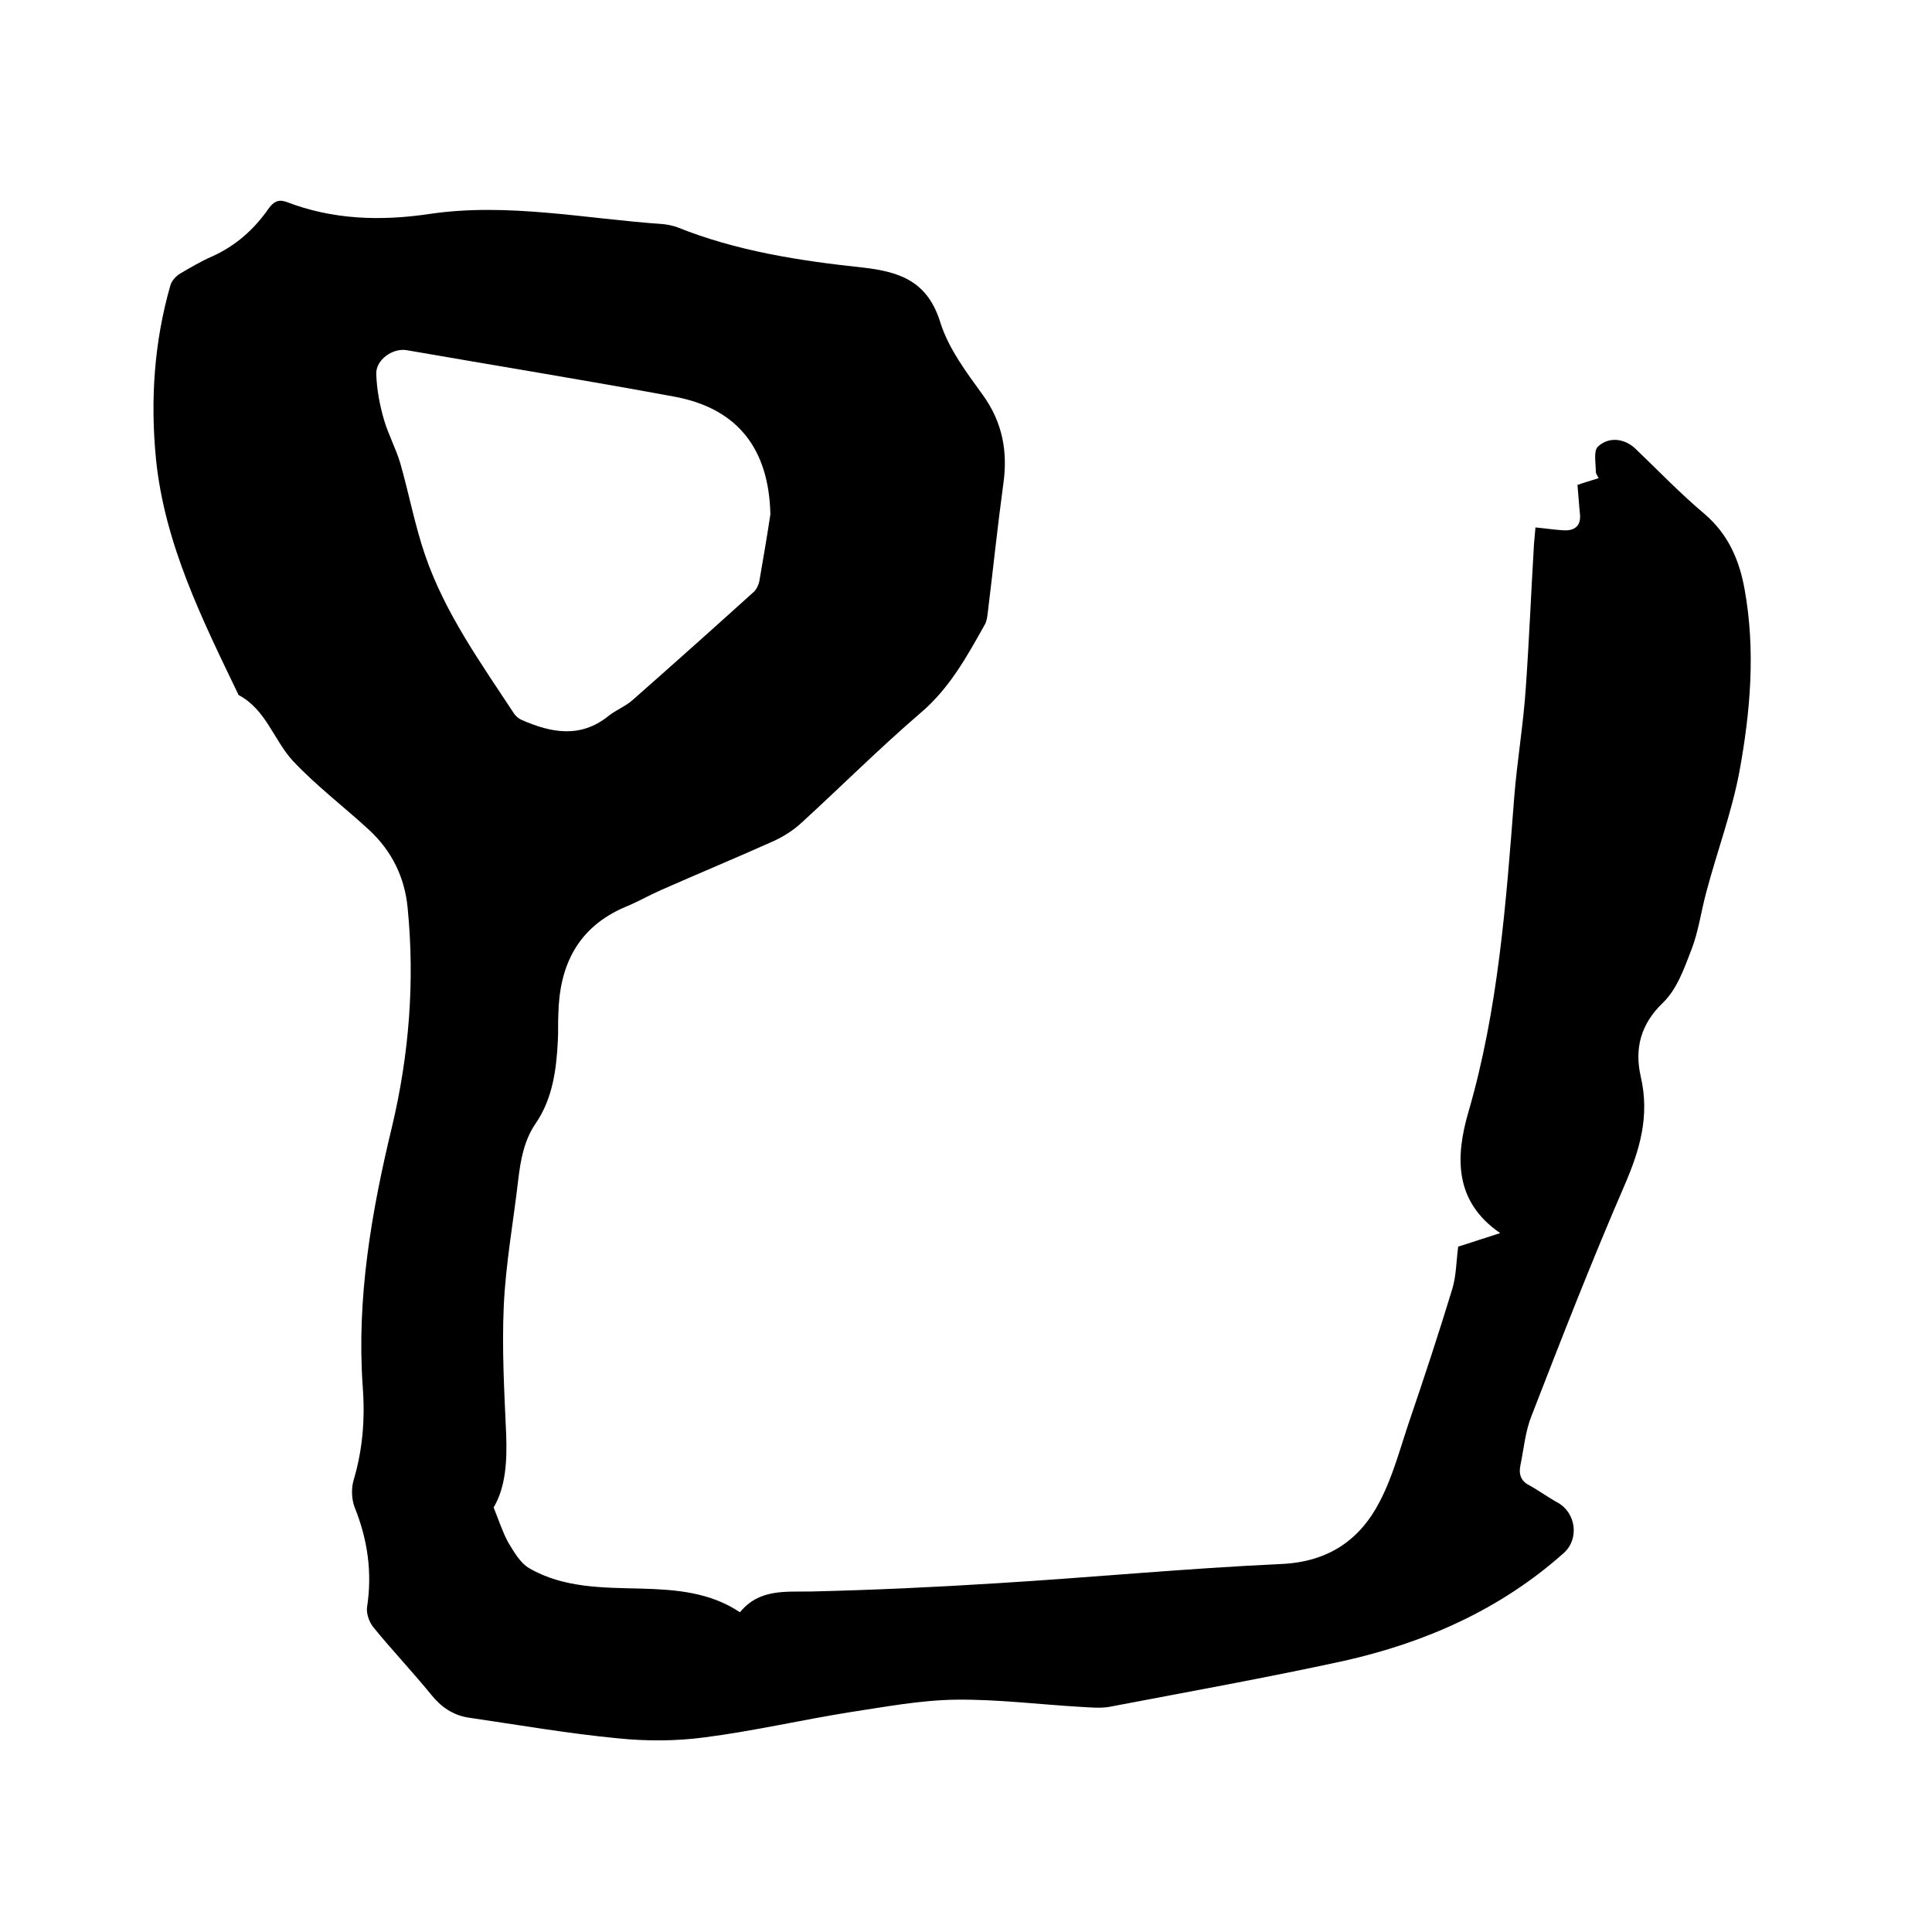
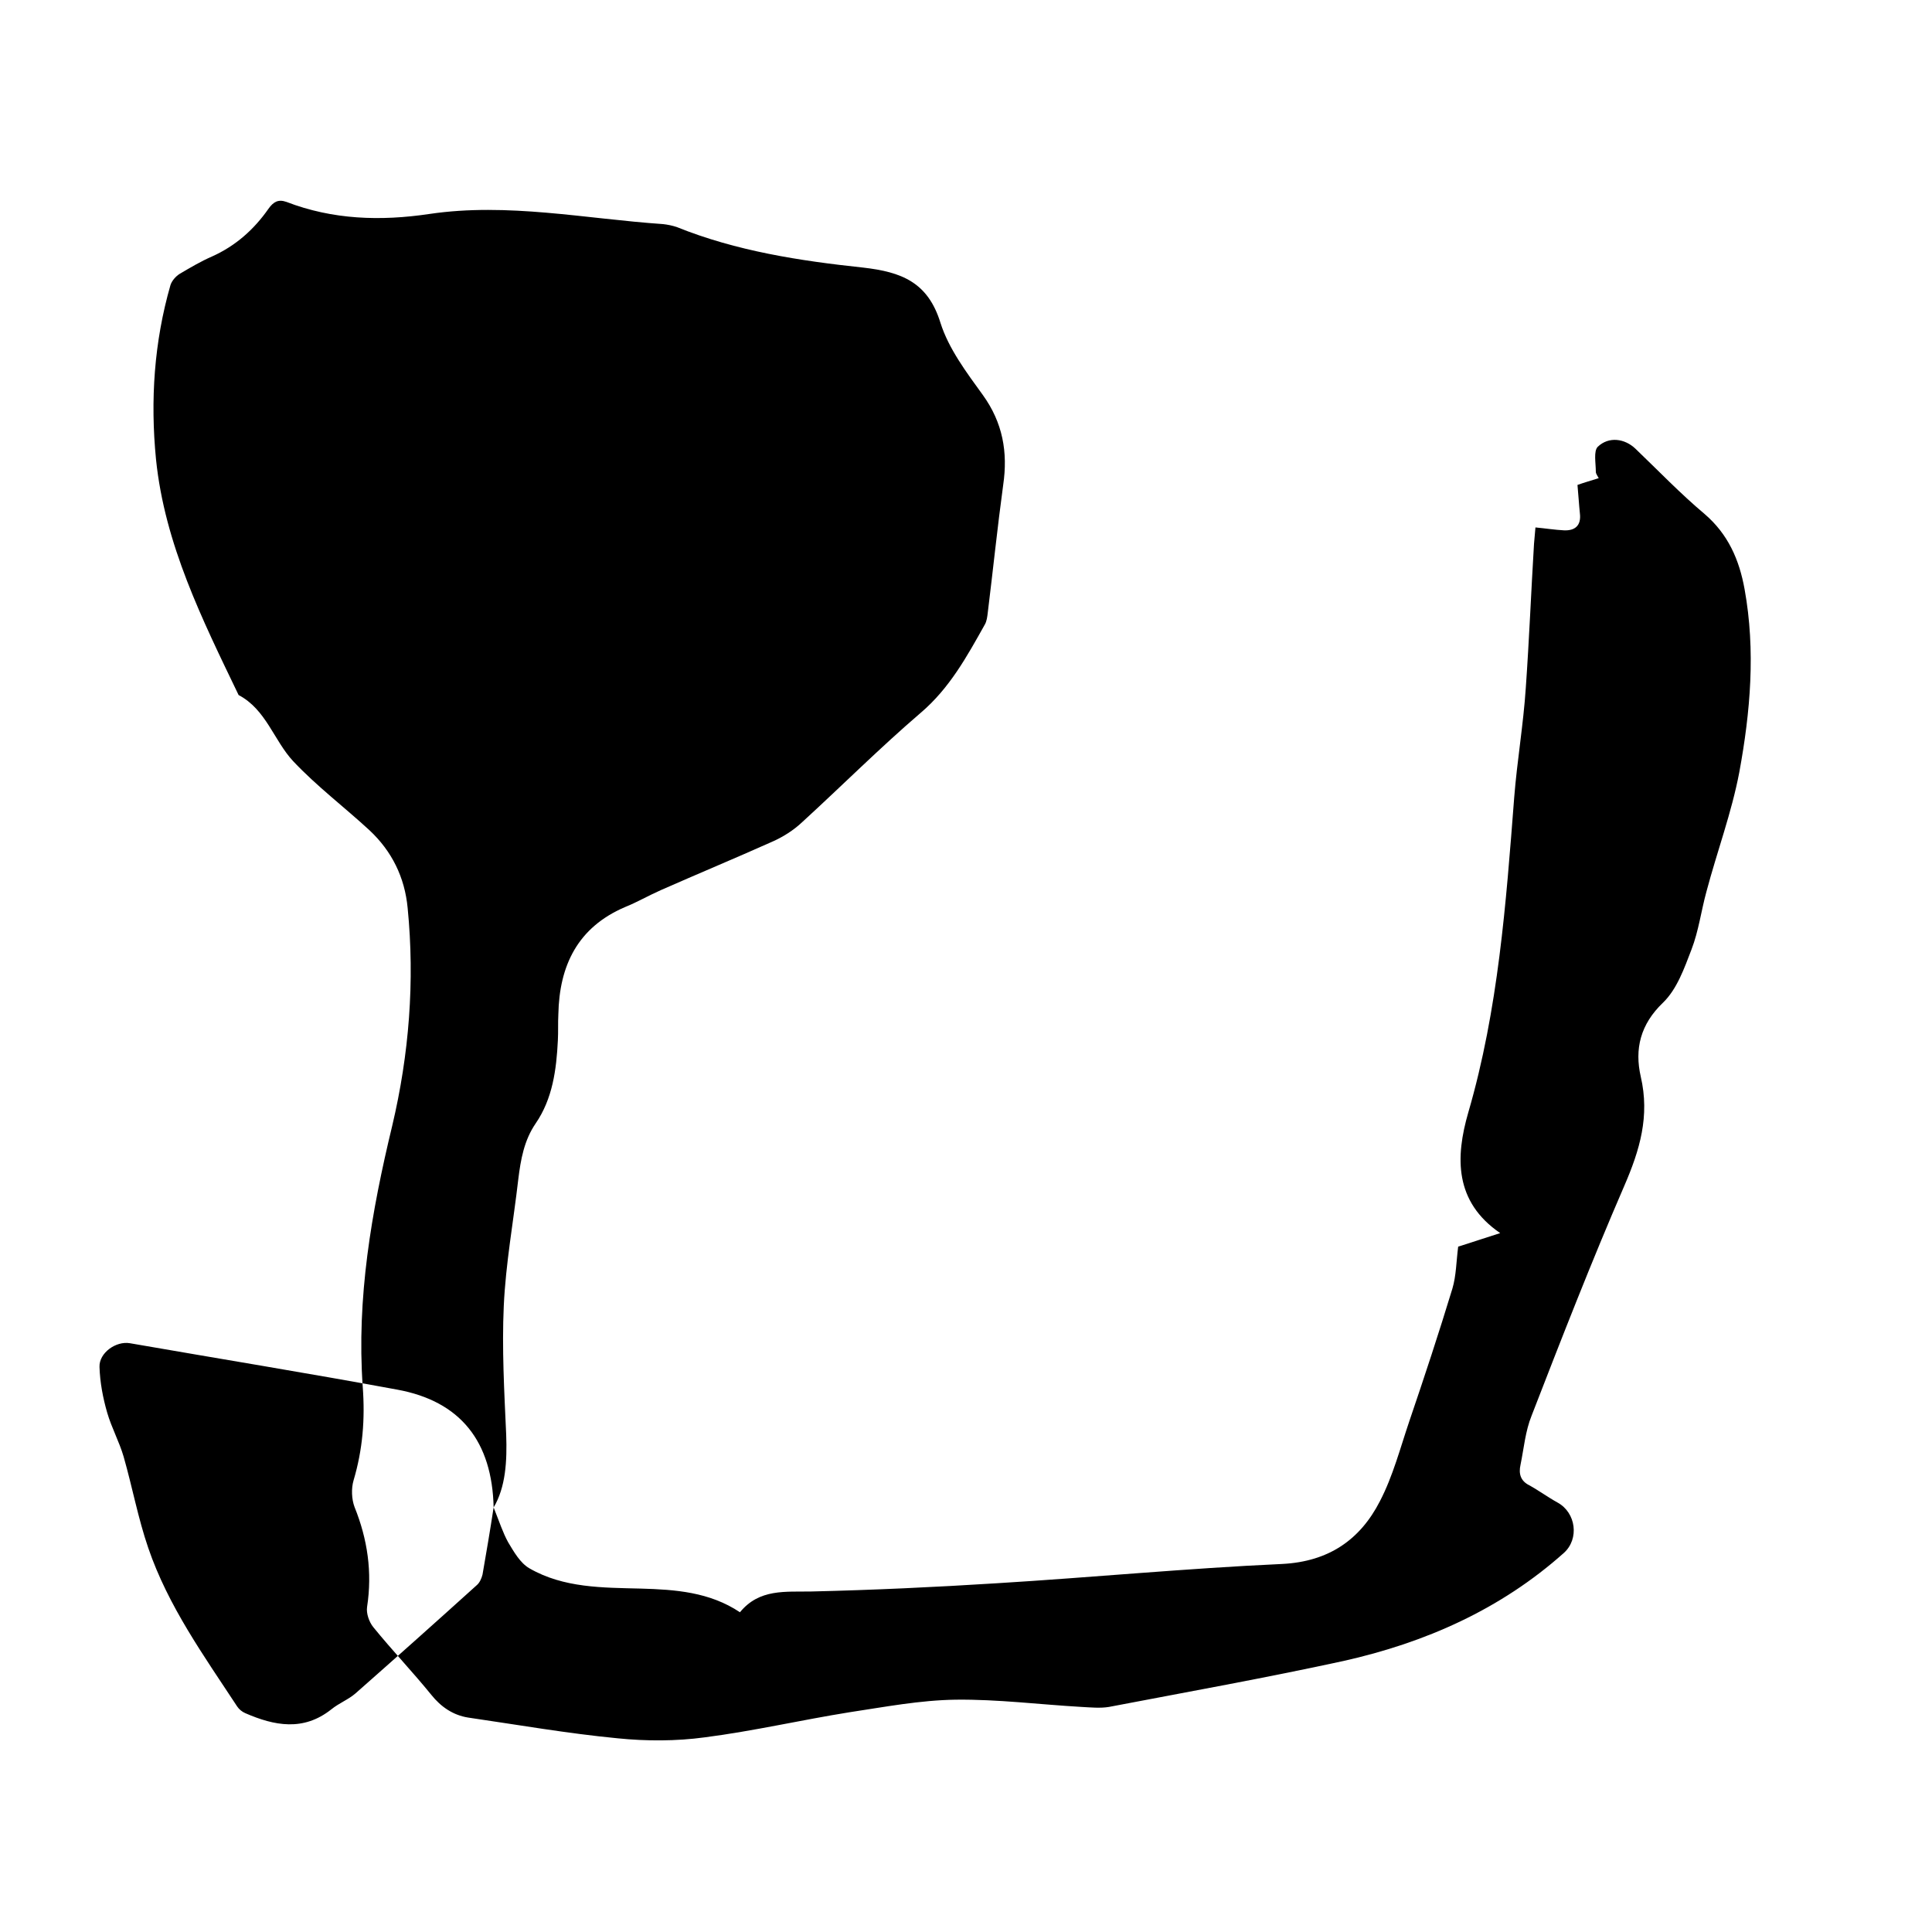
<svg xmlns="http://www.w3.org/2000/svg" enable-background="new 0 0 400 400" viewBox="0 0 400 400">
-   <path d="m102.2 312.1c1.2 3 1.9 5.2 3 7.2 1.2 2 2.5 4.3 4.4 5.4 7.1 4.1 15.2 4 23.1 4.2 7.1.2 14.2.7 20.5 4.9 4-4.9 9.4-4.2 14.8-4.3 12.8-.3 25.6-.9 38.3-1.7 19.7-1.2 39.4-3.1 59.2-4 9.6-.5 16.1-5 20.2-13 2.7-5.2 4.2-11 6.1-16.6 3.1-9.1 6.1-18.2 8.9-27.4.8-2.7.8-5.6 1.2-8.7 2.6-.8 5.5-1.8 8.7-2.8-9.5-6.5-9.3-15.7-6.6-25 6.2-21.3 7.8-43.2 9.5-65.2.6-7.6 1.9-15.1 2.4-22.7.7-9.9 1.1-19.9 1.7-29.8.1-1.1.2-2.3.3-3.4 2.1.2 4 .5 5.9.6 2.3.1 3.6-1 3.3-3.5-.2-1.9-.3-3.8-.5-5.9 1.4-.5 2.8-.9 4.4-1.4-.2-.4-.6-.9-.6-1.3 0-1.8-.5-4.3.4-5.2 2.3-2.2 5.6-1.7 7.8.4 4.7 4.5 9.3 9.3 14.3 13.5 4.9 4.2 7.2 9.5 8.3 15.6 2.3 12.7 1.2 25.4-1.1 37.9-1.6 8.4-4.6 16.4-6.8 24.7-1.1 4-1.6 8.1-3.1 12s-3 8.2-5.9 11c-4.7 4.5-5.9 9.6-4.6 15.3 1.9 8.2-.2 15.2-3.4 22.6-6.8 15.7-13 31.6-19.2 47.6-1.3 3.2-1.6 6.8-2.3 10.2-.4 1.8 0 3.3 1.8 4.2 2 1.1 3.9 2.5 5.9 3.6 3.8 2.1 4.5 7.5 1.3 10.4-13.1 11.7-28.7 18.6-45.7 22.4-16.1 3.5-32.3 6.4-48.5 9.5-1.8.3-3.8.1-5.7 0-8.7-.5-17.3-1.6-26-1.5-7.4.1-14.7 1.5-22 2.6-10 1.6-19.9 3.9-30 5.2-5.9.8-12.1.8-18 .2-10.4-1-20.7-2.8-31-4.3-3.1-.5-5.6-2.2-7.6-4.7-3.9-4.8-8.1-9.2-12-14-.9-1.1-1.5-2.9-1.3-4.2 1.1-7.2.1-14-2.6-20.7-.6-1.6-.7-3.8-.2-5.5 1.9-6.4 2.4-12.7 1.9-19.4-1.3-18.3 1.8-36.2 6.1-54 3.5-14.8 4.7-29.9 3.2-45.1-.6-6.4-3.3-11.8-7.9-16.1-5.2-4.8-10.9-9.1-15.8-14.3-4-4.3-5.6-10.7-11.3-13.7-7.5-15.6-15.3-31.2-17.1-48.8-1.2-12.2-.4-24.3 3-36.1.3-.9 1.1-1.8 1.9-2.3 2.2-1.3 4.4-2.6 6.7-3.6 4.9-2.2 8.7-5.6 11.7-9.9 1-1.4 2-2 3.7-1.4 9.6 3.7 19.5 4 29.6 2.5 16.2-2.4 32.3 1 48.4 2.1.9.1 1.9.3 2.8.6 12.4 5 25.5 7 38.6 8.4 7.9.9 13.4 3 16 11.4 1.7 5.4 5.4 10.3 8.8 15 4.1 5.7 5.2 11.8 4.2 18.6-1.2 8.8-2.1 17.6-3.2 26.5-.1.8-.2 1.7-.6 2.4-3.7 6.6-7.3 13.2-13.3 18.3-8.4 7.2-16.3 15.1-24.5 22.6-1.8 1.7-4 3.1-6.3 4.1-7.6 3.4-15.3 6.6-23 10-2.5 1.1-4.9 2.5-7.4 3.5-9.8 4.2-13.6 12.1-13.8 22.2-.1 1.8 0 3.6-.1 5.4-.3 6.1-1.1 12.1-4.6 17.2-2.4 3.5-3.1 7.5-3.6 11.6-1 8.7-2.6 17.4-3 26.2s.1 17.7.5 26.6c.2 5.5-.1 10.9-2.6 15.1zm57.3-205.6c-.3-13.6-6.8-22-20-24.4-18.4-3.4-36.9-6.4-55.3-9.6-2.9-.5-6.4 2-6.3 4.9.1 3.2.7 6.4 1.6 9.5s2.5 6 3.4 9.1c1.8 6.3 3 12.8 5.1 18.9 4.1 12 11.5 22.3 18.4 32.8.4.6 1 1.1 1.7 1.4 6 2.6 12 3.8 17.8-.8 1.6-1.3 3.5-2 5-3.3 8.4-7.4 16.8-14.9 25.1-22.4.6-.5 1-1.4 1.2-2.2.8-4.6 1.6-9.3 2.3-13.9z" />
+   <path d="m102.2 312.1c1.2 3 1.9 5.2 3 7.2 1.2 2 2.5 4.3 4.4 5.4 7.1 4.1 15.2 4 23.1 4.2 7.1.2 14.2.7 20.5 4.9 4-4.9 9.4-4.2 14.8-4.3 12.8-.3 25.6-.9 38.3-1.7 19.7-1.2 39.4-3.1 59.2-4 9.6-.5 16.1-5 20.2-13 2.7-5.2 4.2-11 6.1-16.6 3.1-9.1 6.1-18.2 8.9-27.4.8-2.7.8-5.6 1.2-8.7 2.6-.8 5.5-1.8 8.7-2.8-9.5-6.5-9.3-15.7-6.6-25 6.2-21.3 7.8-43.2 9.5-65.2.6-7.6 1.9-15.1 2.4-22.7.7-9.9 1.1-19.9 1.7-29.8.1-1.1.2-2.3.3-3.4 2.1.2 4 .5 5.9.6 2.3.1 3.6-1 3.3-3.5-.2-1.9-.3-3.8-.5-5.9 1.4-.5 2.8-.9 4.4-1.4-.2-.4-.6-.9-.6-1.3 0-1.8-.5-4.3.4-5.2 2.3-2.2 5.6-1.7 7.8.4 4.7 4.5 9.3 9.3 14.3 13.5 4.9 4.2 7.2 9.5 8.3 15.6 2.3 12.7 1.2 25.4-1.1 37.9-1.6 8.4-4.6 16.4-6.8 24.7-1.1 4-1.6 8.1-3.1 12s-3 8.2-5.9 11c-4.7 4.5-5.9 9.6-4.6 15.3 1.9 8.2-.2 15.2-3.4 22.6-6.8 15.7-13 31.6-19.2 47.6-1.3 3.2-1.6 6.8-2.3 10.2-.4 1.8 0 3.3 1.8 4.2 2 1.1 3.9 2.5 5.9 3.6 3.8 2.1 4.5 7.5 1.3 10.4-13.1 11.7-28.7 18.6-45.7 22.4-16.1 3.5-32.3 6.4-48.5 9.5-1.8.3-3.8.1-5.7 0-8.7-.5-17.3-1.6-26-1.5-7.4.1-14.7 1.5-22 2.6-10 1.6-19.9 3.9-30 5.2-5.9.8-12.1.8-18 .2-10.4-1-20.7-2.8-31-4.3-3.1-.5-5.6-2.2-7.6-4.7-3.9-4.8-8.1-9.2-12-14-.9-1.1-1.5-2.9-1.3-4.2 1.1-7.2.1-14-2.6-20.7-.6-1.6-.7-3.8-.2-5.5 1.9-6.4 2.4-12.7 1.9-19.4-1.3-18.3 1.8-36.2 6.1-54 3.5-14.8 4.7-29.9 3.2-45.1-.6-6.4-3.3-11.8-7.9-16.1-5.2-4.8-10.9-9.1-15.8-14.3-4-4.3-5.6-10.7-11.3-13.7-7.5-15.6-15.3-31.2-17.1-48.8-1.2-12.2-.4-24.3 3-36.1.3-.9 1.1-1.8 1.9-2.3 2.2-1.3 4.4-2.6 6.7-3.6 4.9-2.2 8.7-5.6 11.7-9.9 1-1.4 2-2 3.7-1.4 9.6 3.7 19.5 4 29.6 2.5 16.2-2.4 32.3 1 48.4 2.1.9.1 1.9.3 2.8.6 12.4 5 25.5 7 38.6 8.4 7.9.9 13.4 3 16 11.4 1.7 5.4 5.4 10.3 8.8 15 4.1 5.7 5.2 11.8 4.2 18.6-1.2 8.8-2.1 17.6-3.2 26.5-.1.8-.2 1.7-.6 2.4-3.7 6.6-7.3 13.2-13.3 18.3-8.4 7.2-16.3 15.1-24.5 22.6-1.8 1.7-4 3.1-6.3 4.1-7.6 3.4-15.3 6.6-23 10-2.5 1.1-4.9 2.5-7.4 3.5-9.8 4.2-13.6 12.1-13.8 22.2-.1 1.8 0 3.6-.1 5.4-.3 6.1-1.1 12.1-4.6 17.2-2.4 3.5-3.1 7.5-3.6 11.6-1 8.7-2.6 17.4-3 26.2s.1 17.7.5 26.6c.2 5.5-.1 10.9-2.6 15.1zc-.3-13.6-6.8-22-20-24.4-18.4-3.4-36.9-6.4-55.3-9.6-2.9-.5-6.4 2-6.3 4.9.1 3.2.7 6.4 1.6 9.5s2.5 6 3.4 9.1c1.8 6.3 3 12.8 5.1 18.9 4.1 12 11.5 22.3 18.4 32.8.4.6 1 1.1 1.7 1.4 6 2.6 12 3.8 17.8-.8 1.6-1.3 3.5-2 5-3.3 8.4-7.4 16.8-14.9 25.1-22.4.6-.5 1-1.4 1.2-2.2.8-4.6 1.6-9.3 2.3-13.9z" />
</svg>